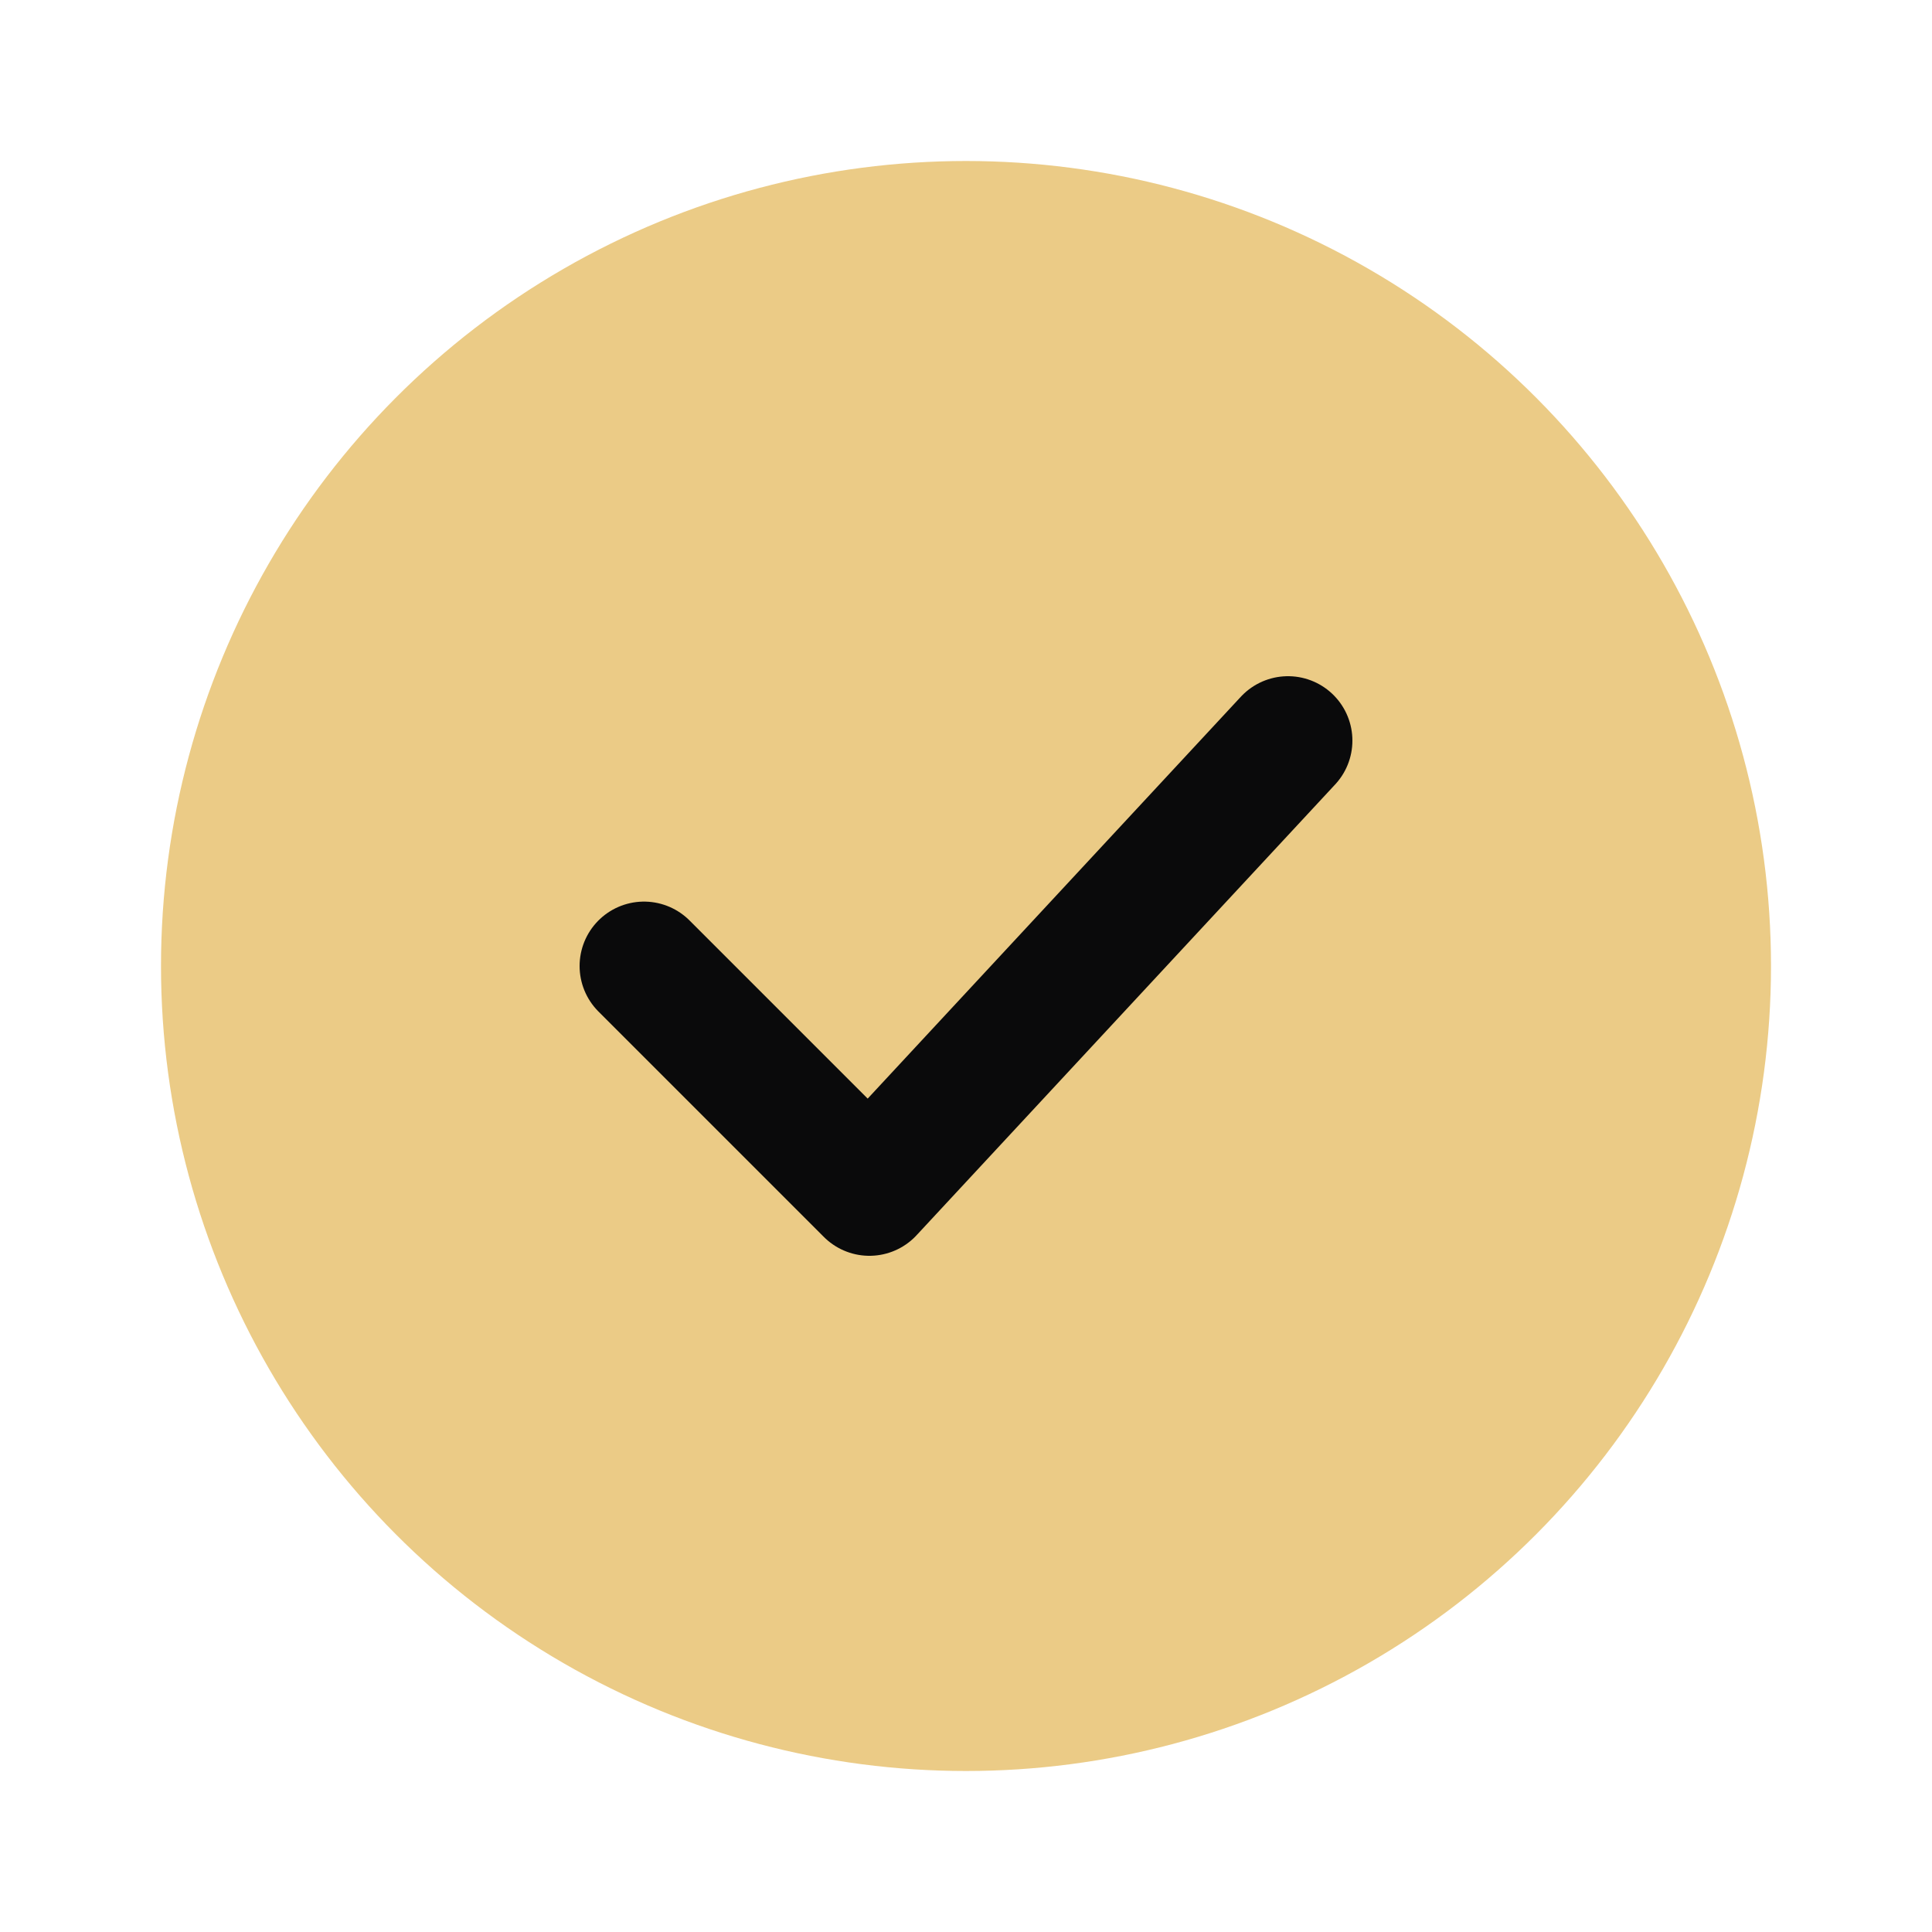
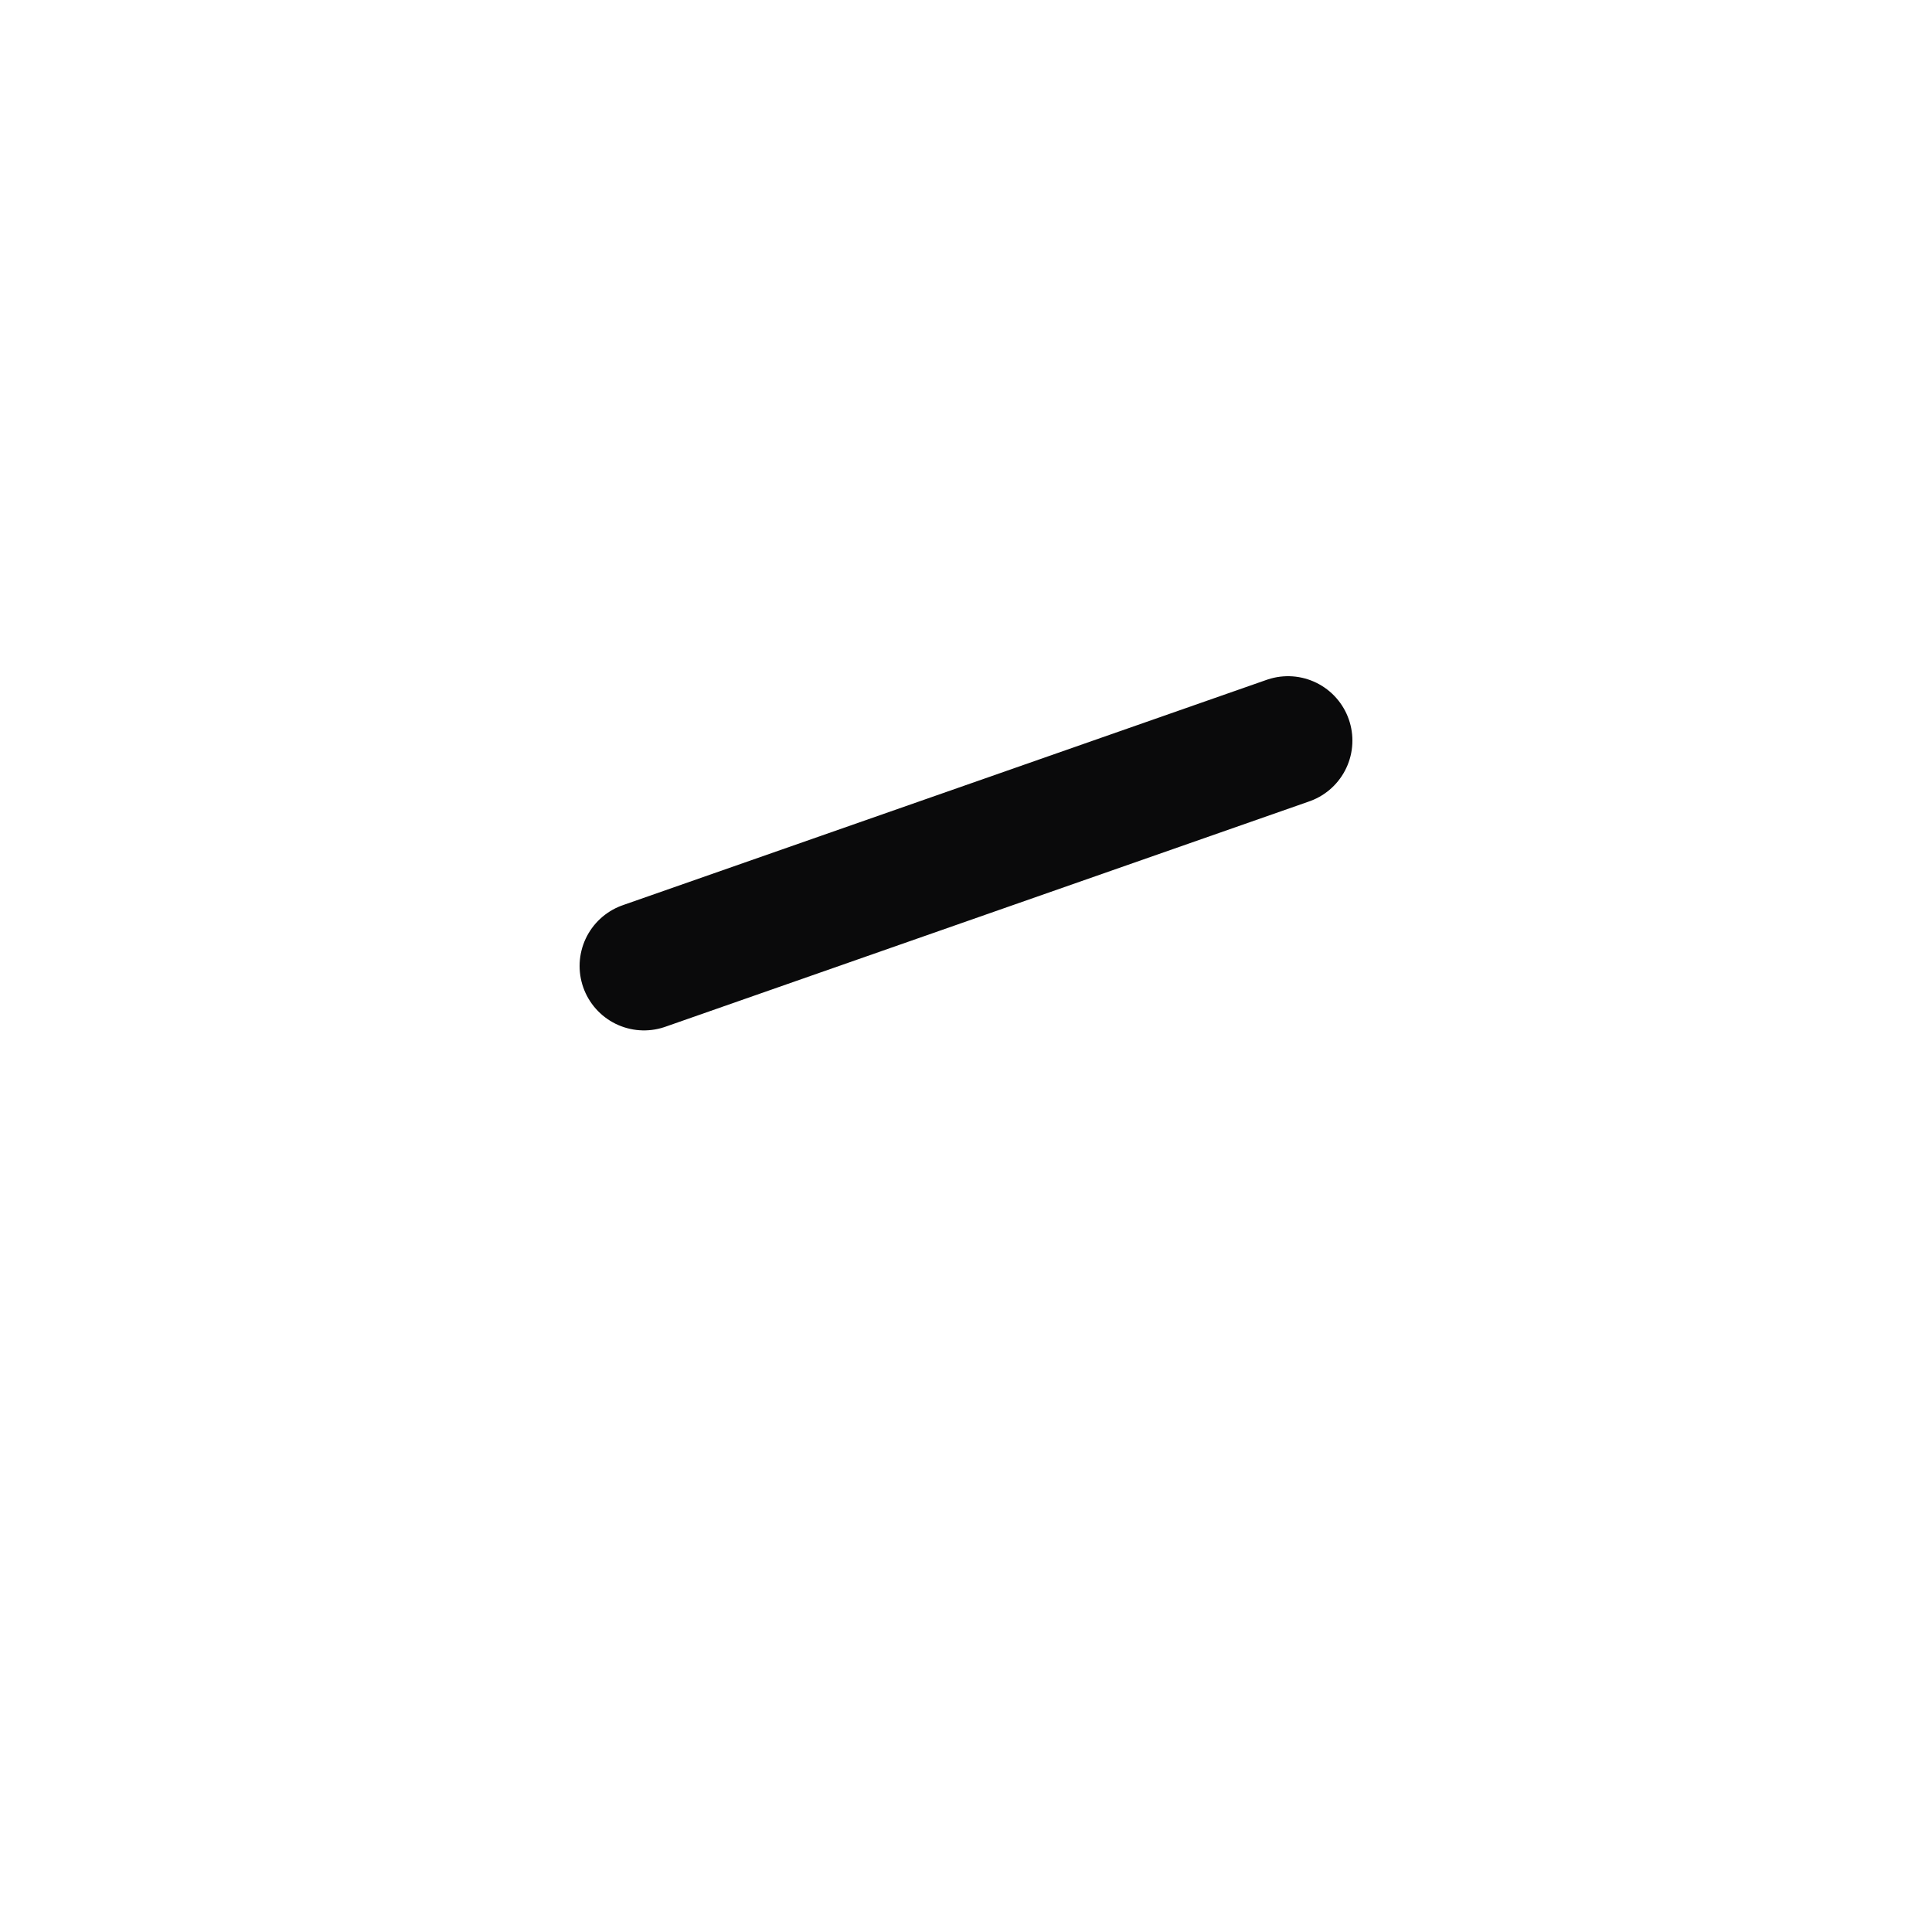
<svg xmlns="http://www.w3.org/2000/svg" width="60" height="60" viewBox="0 0 60 60" fill="none">
-   <circle cx="30" cy="30" r="25" fill="#EBCB86" />
-   <path d="M20 30L27 37L40 23" stroke="#0A0A0B" stroke-width="4" stroke-linecap="round" stroke-linejoin="round" />
+   <path d="M20 30L40 23" stroke="#0A0A0B" stroke-width="4" stroke-linecap="round" stroke-linejoin="round" />
</svg>